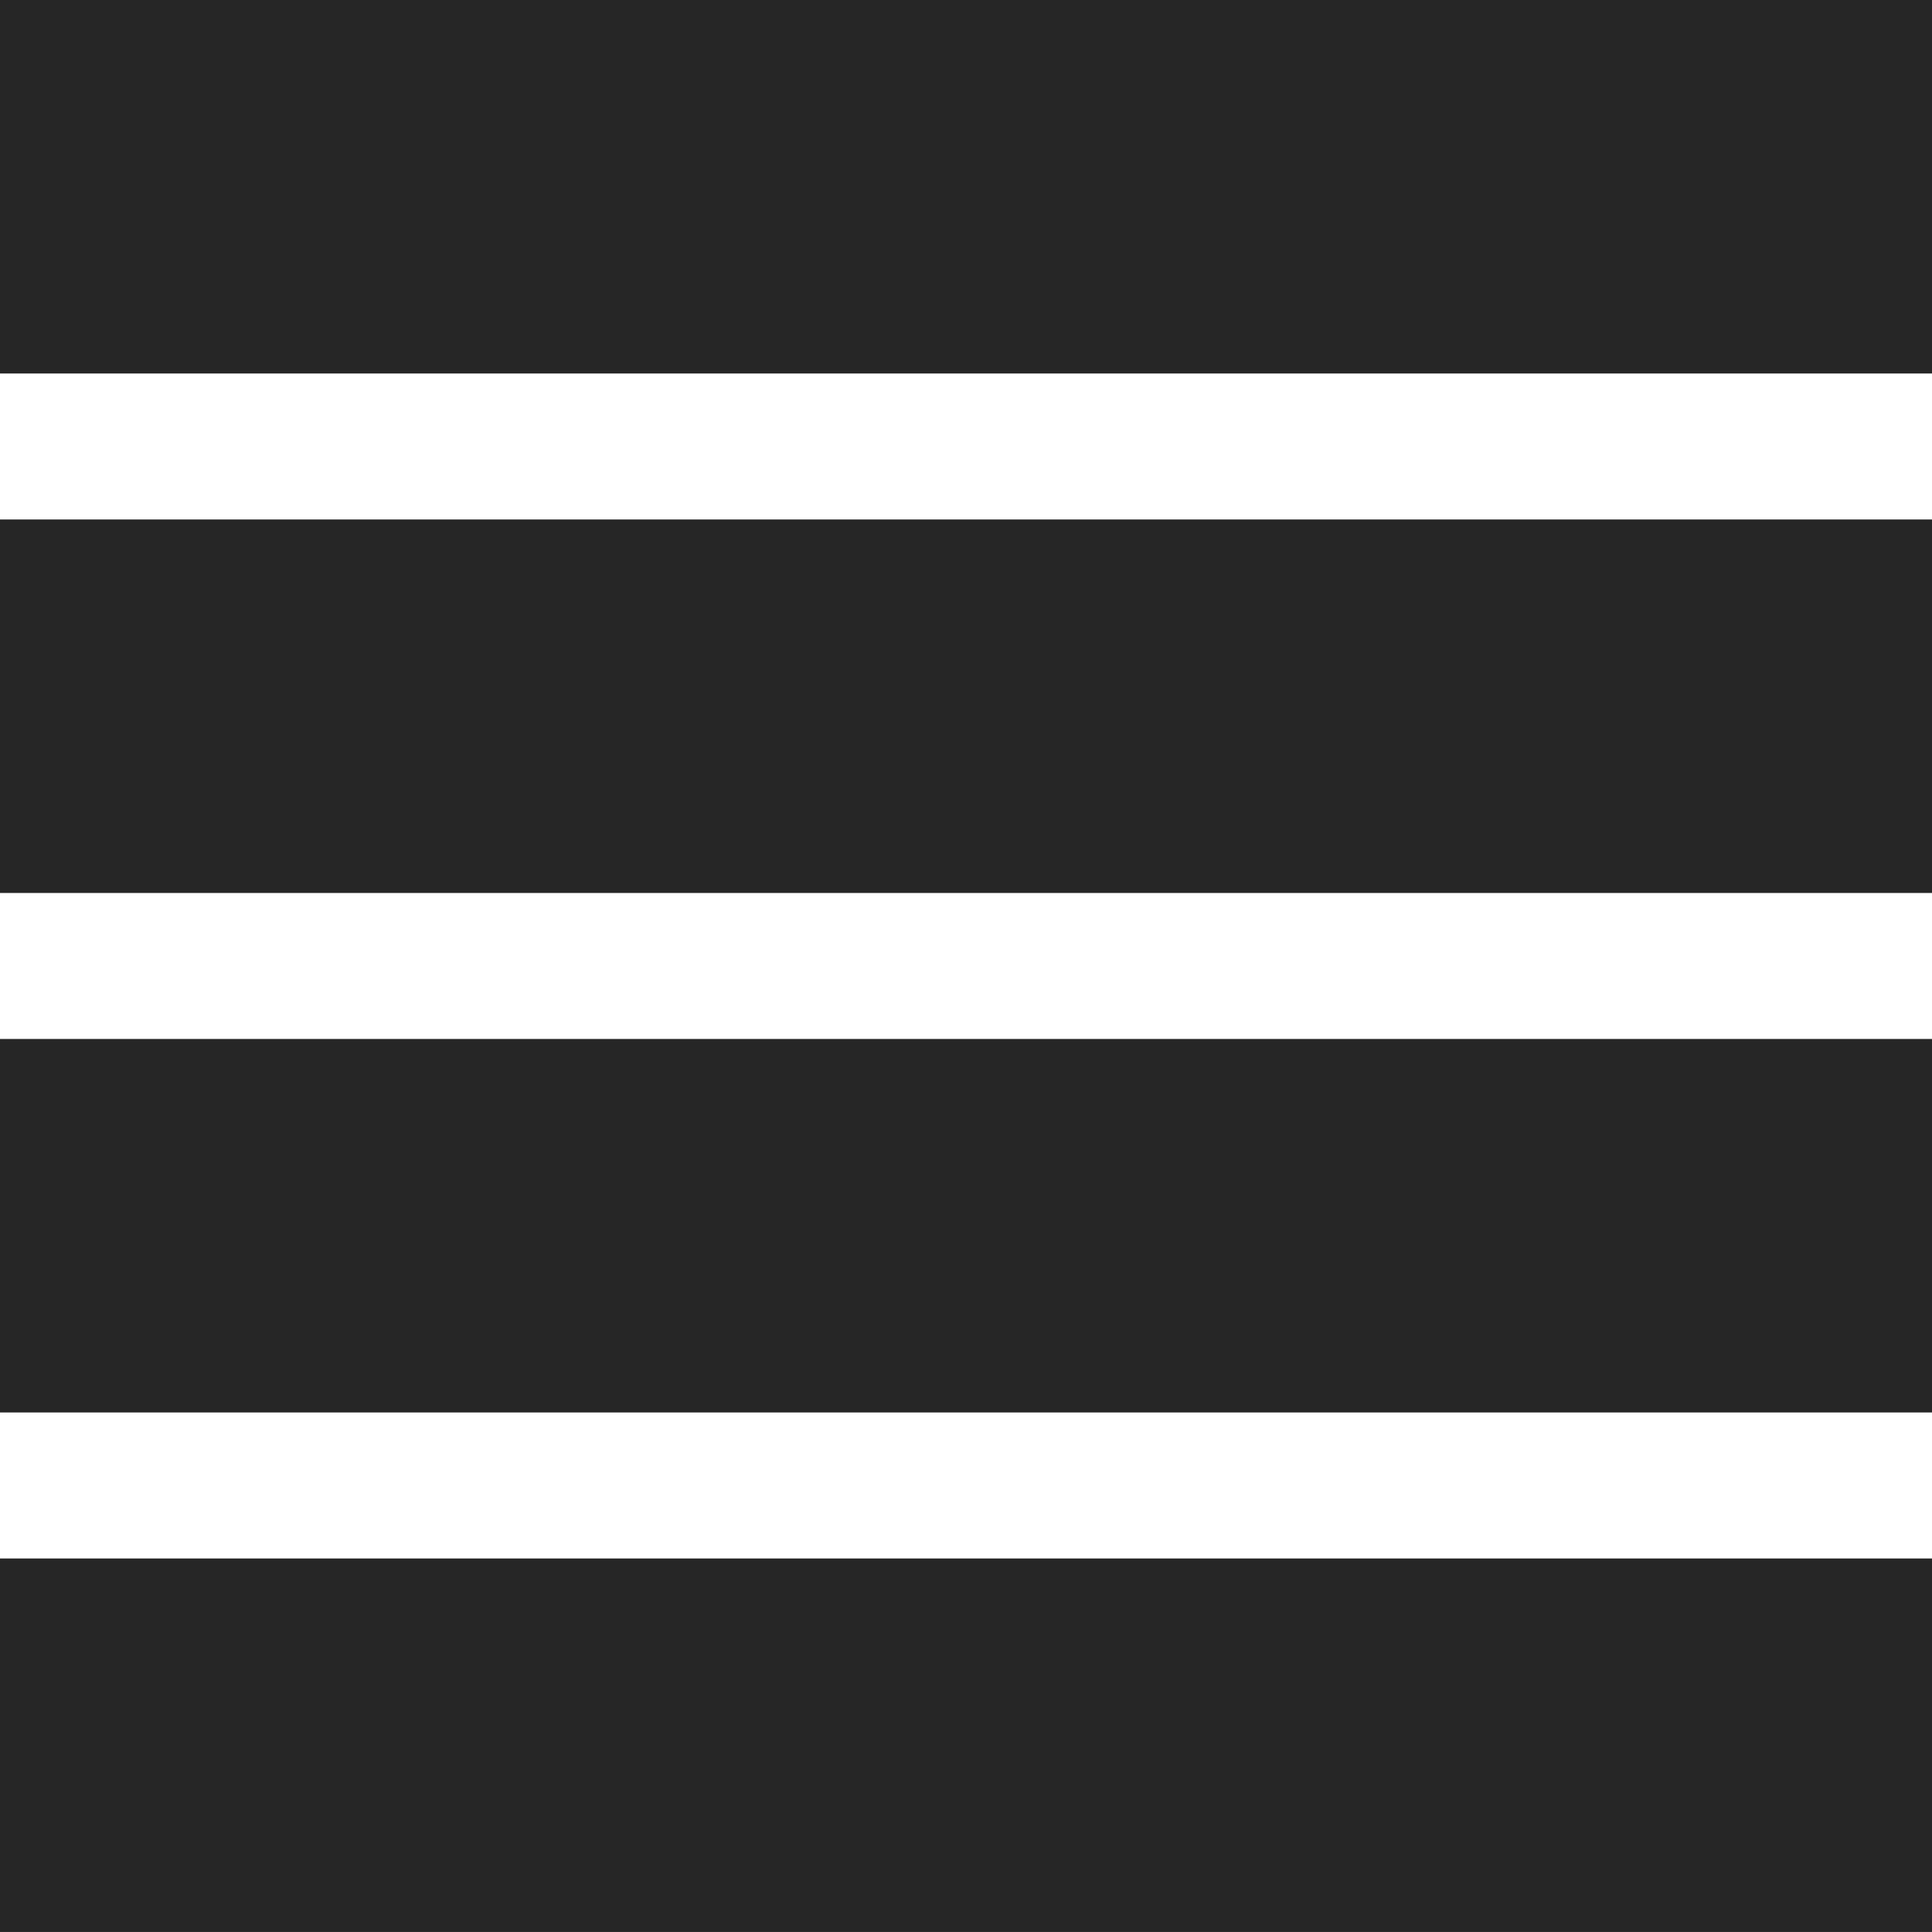
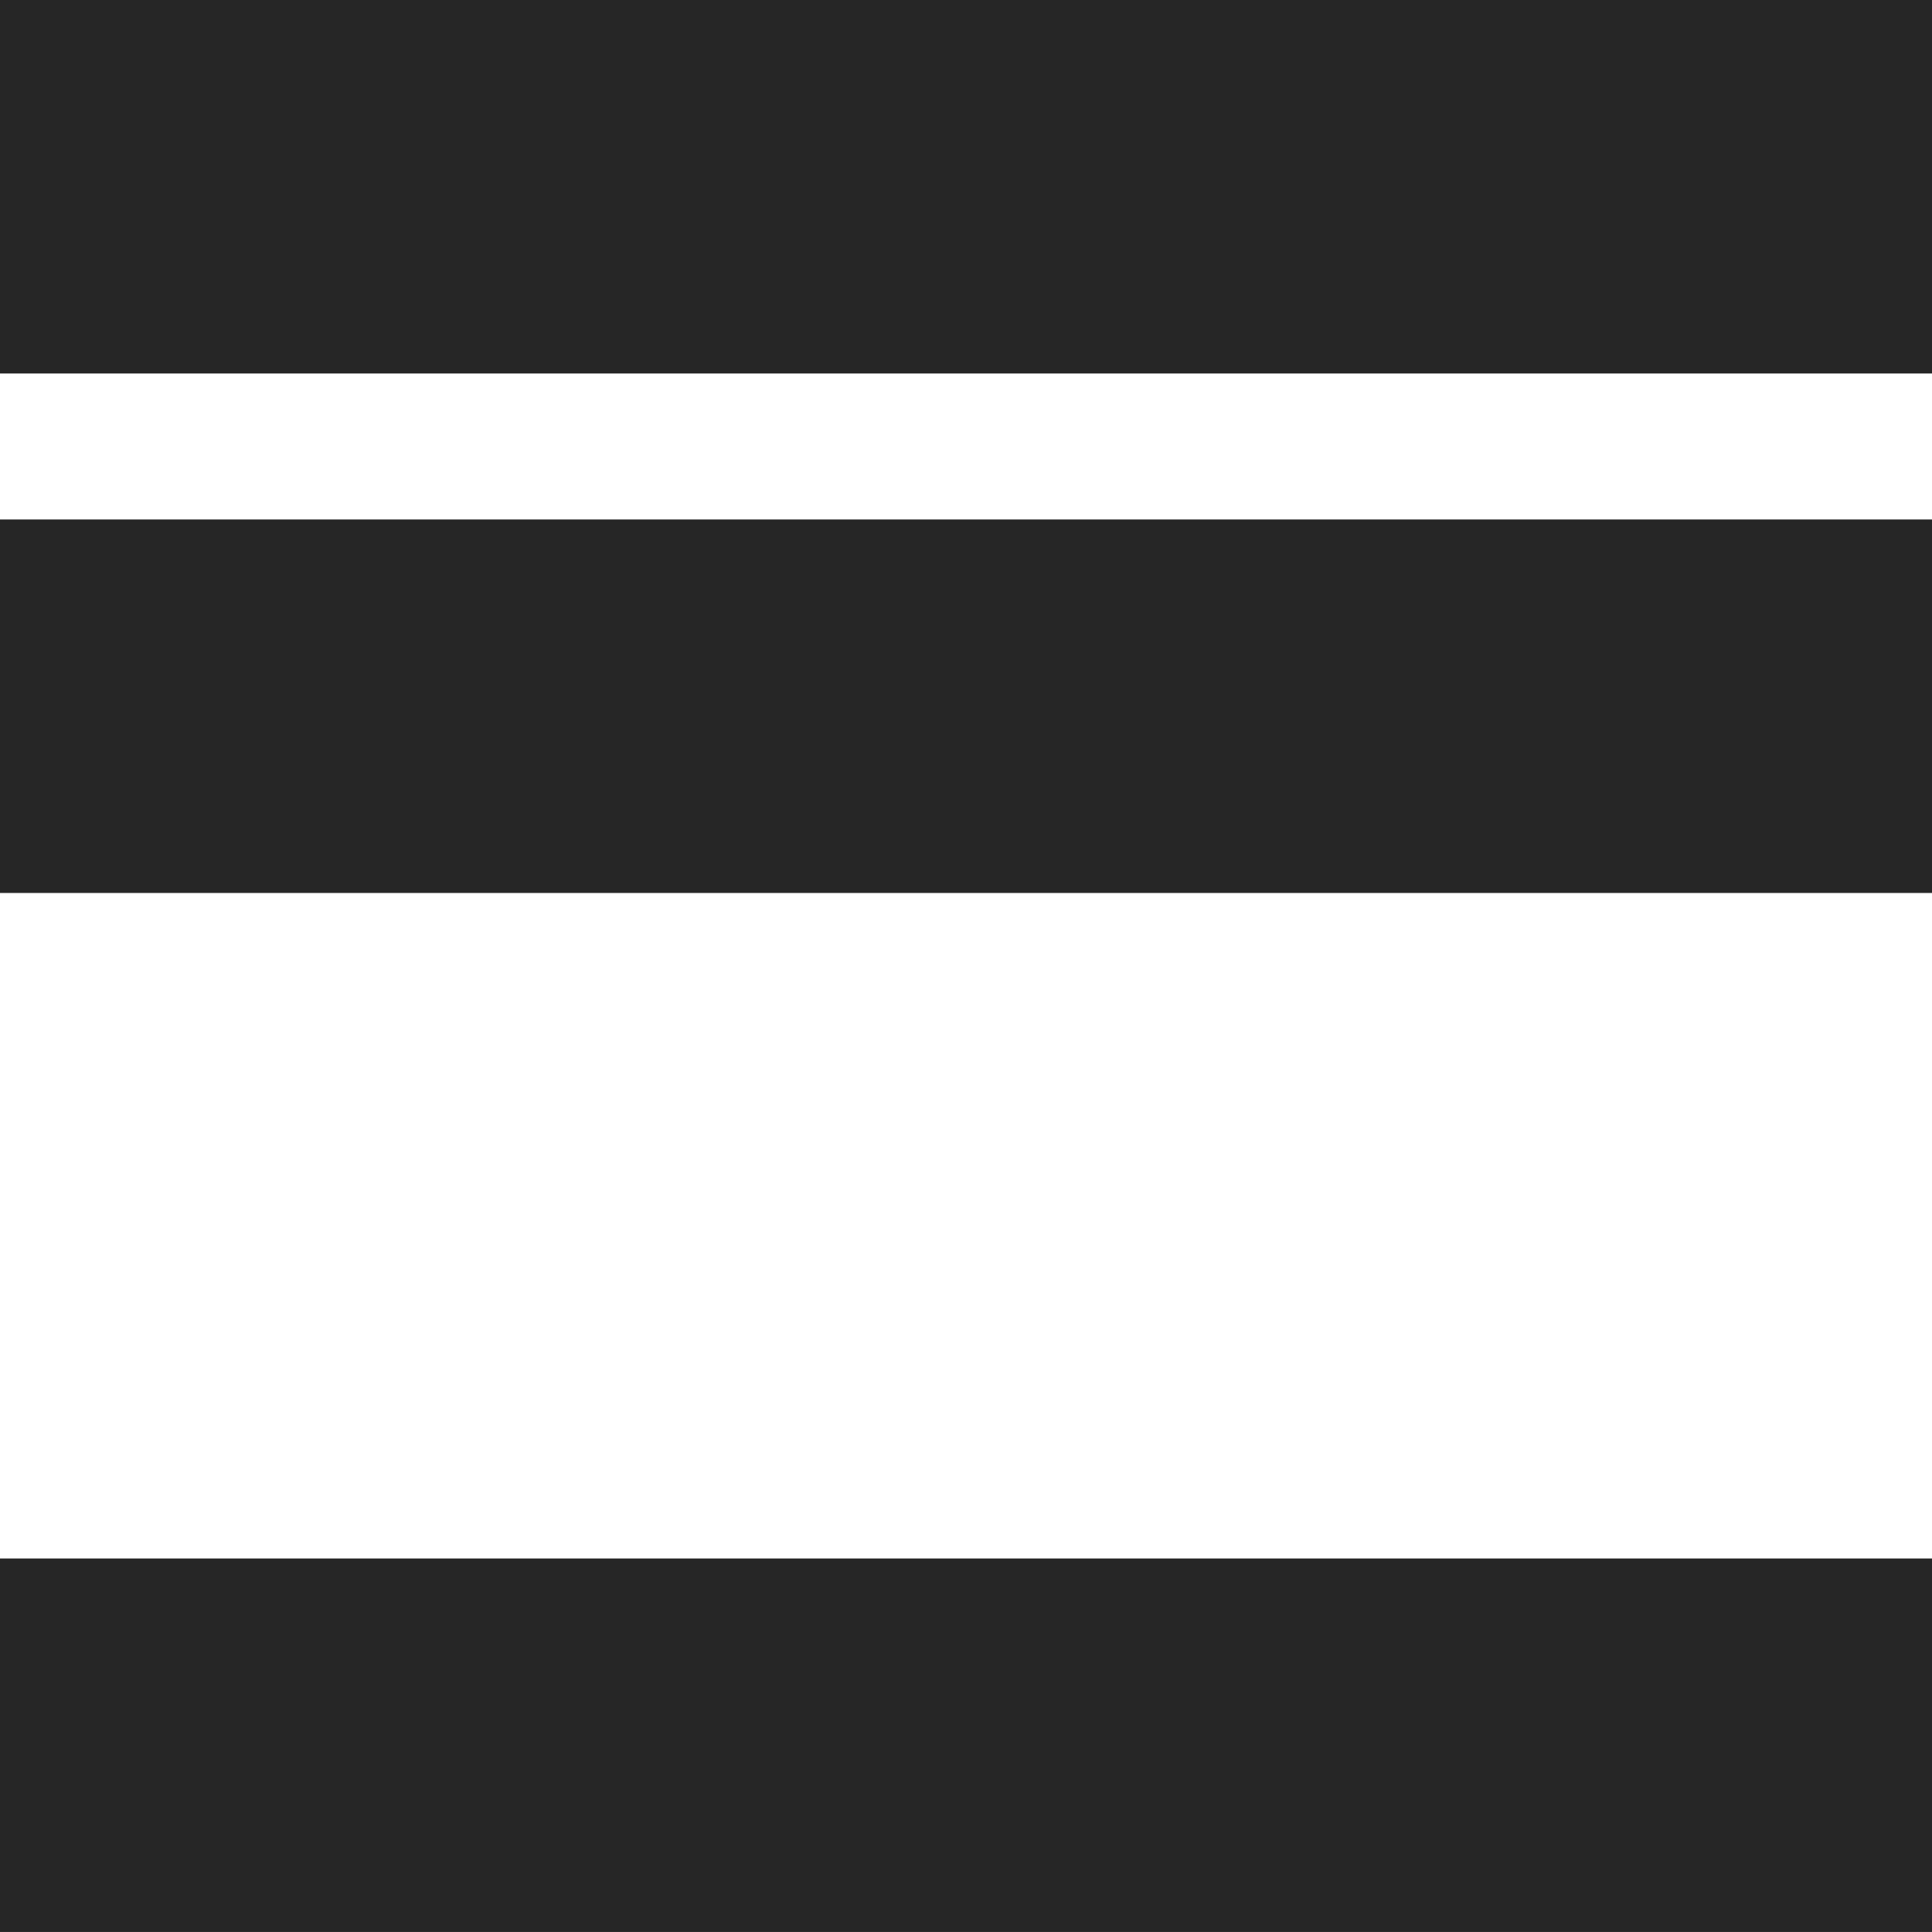
<svg xmlns="http://www.w3.org/2000/svg" width="64.236" height="64.236" viewBox="0 0 64.236 64.236">
  <g transform="translate(183.094 -250.447)">
    <rect width="64.236" height="12.418" transform="translate(-183.094 302.264)" fill="#262626" />
-     <rect width="64.236" height="12.418" transform="translate(-183.094 284.991)" fill="#262626" />
    <rect width="64.236" height="12.418" transform="translate(-183.094 267.719)" fill="#262626" />
    <rect width="64.236" height="12.418" transform="translate(-183.094 250.447)" fill="#262626" />
  </g>
</svg>